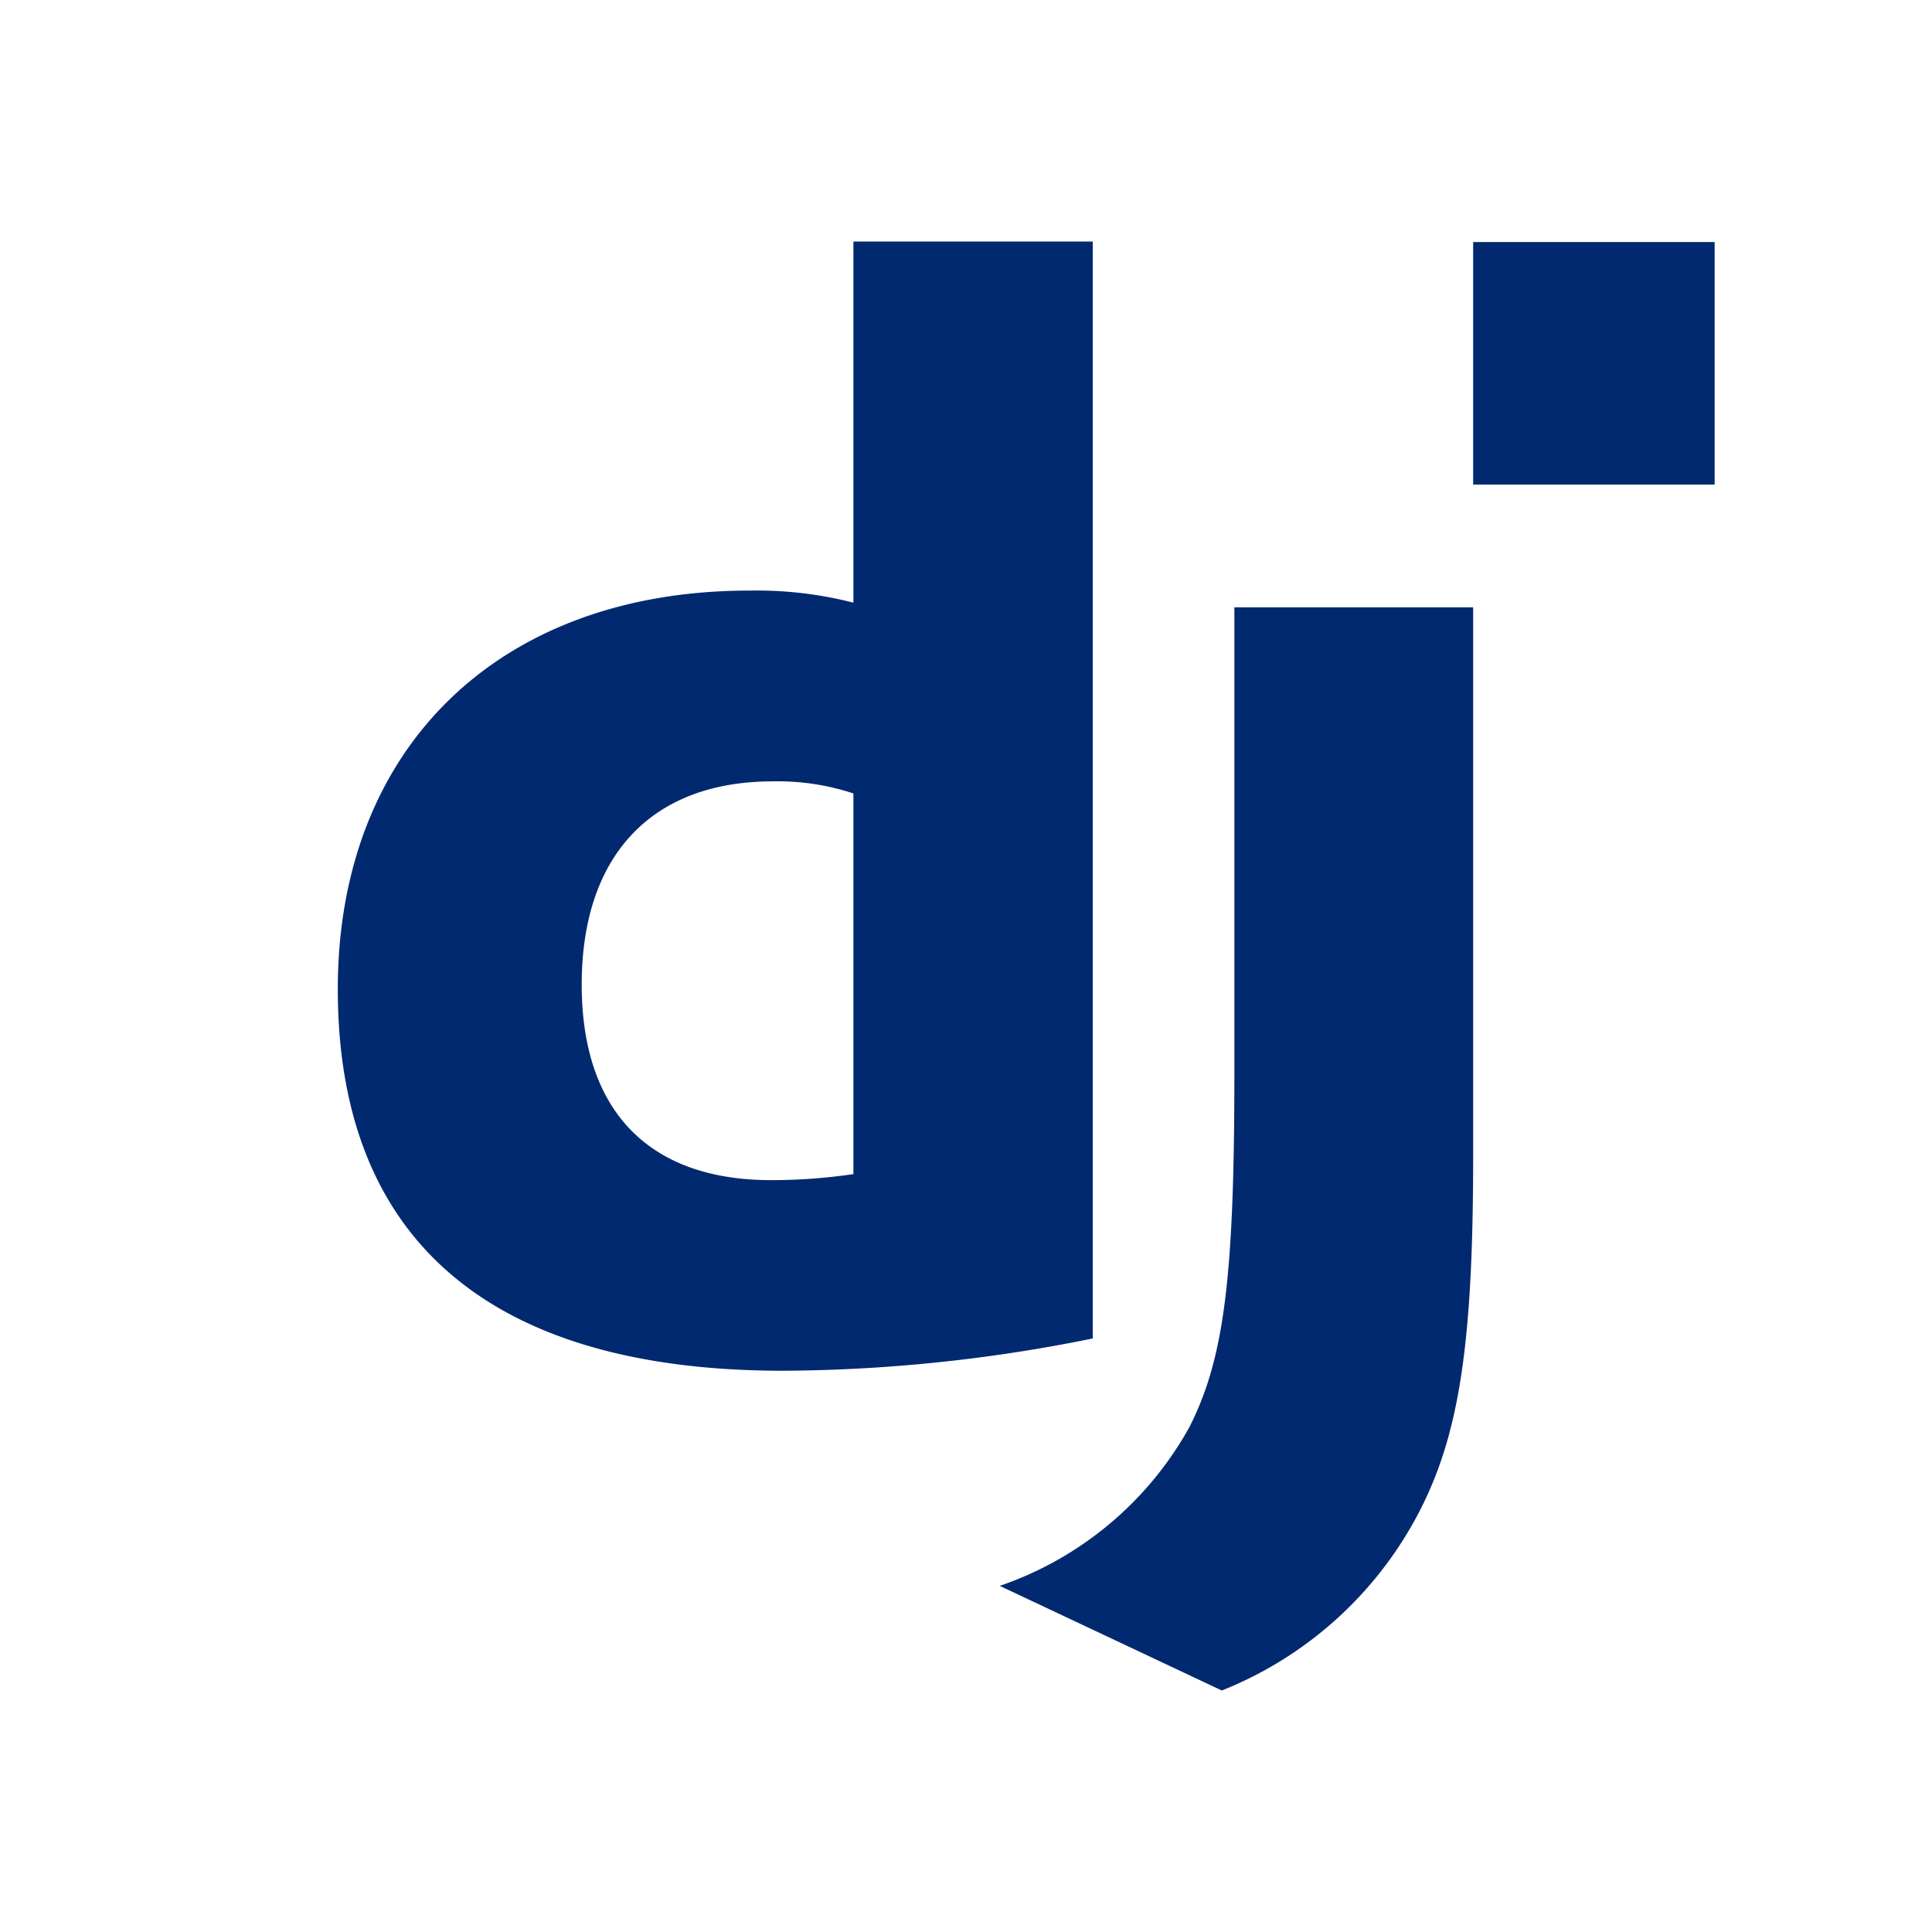
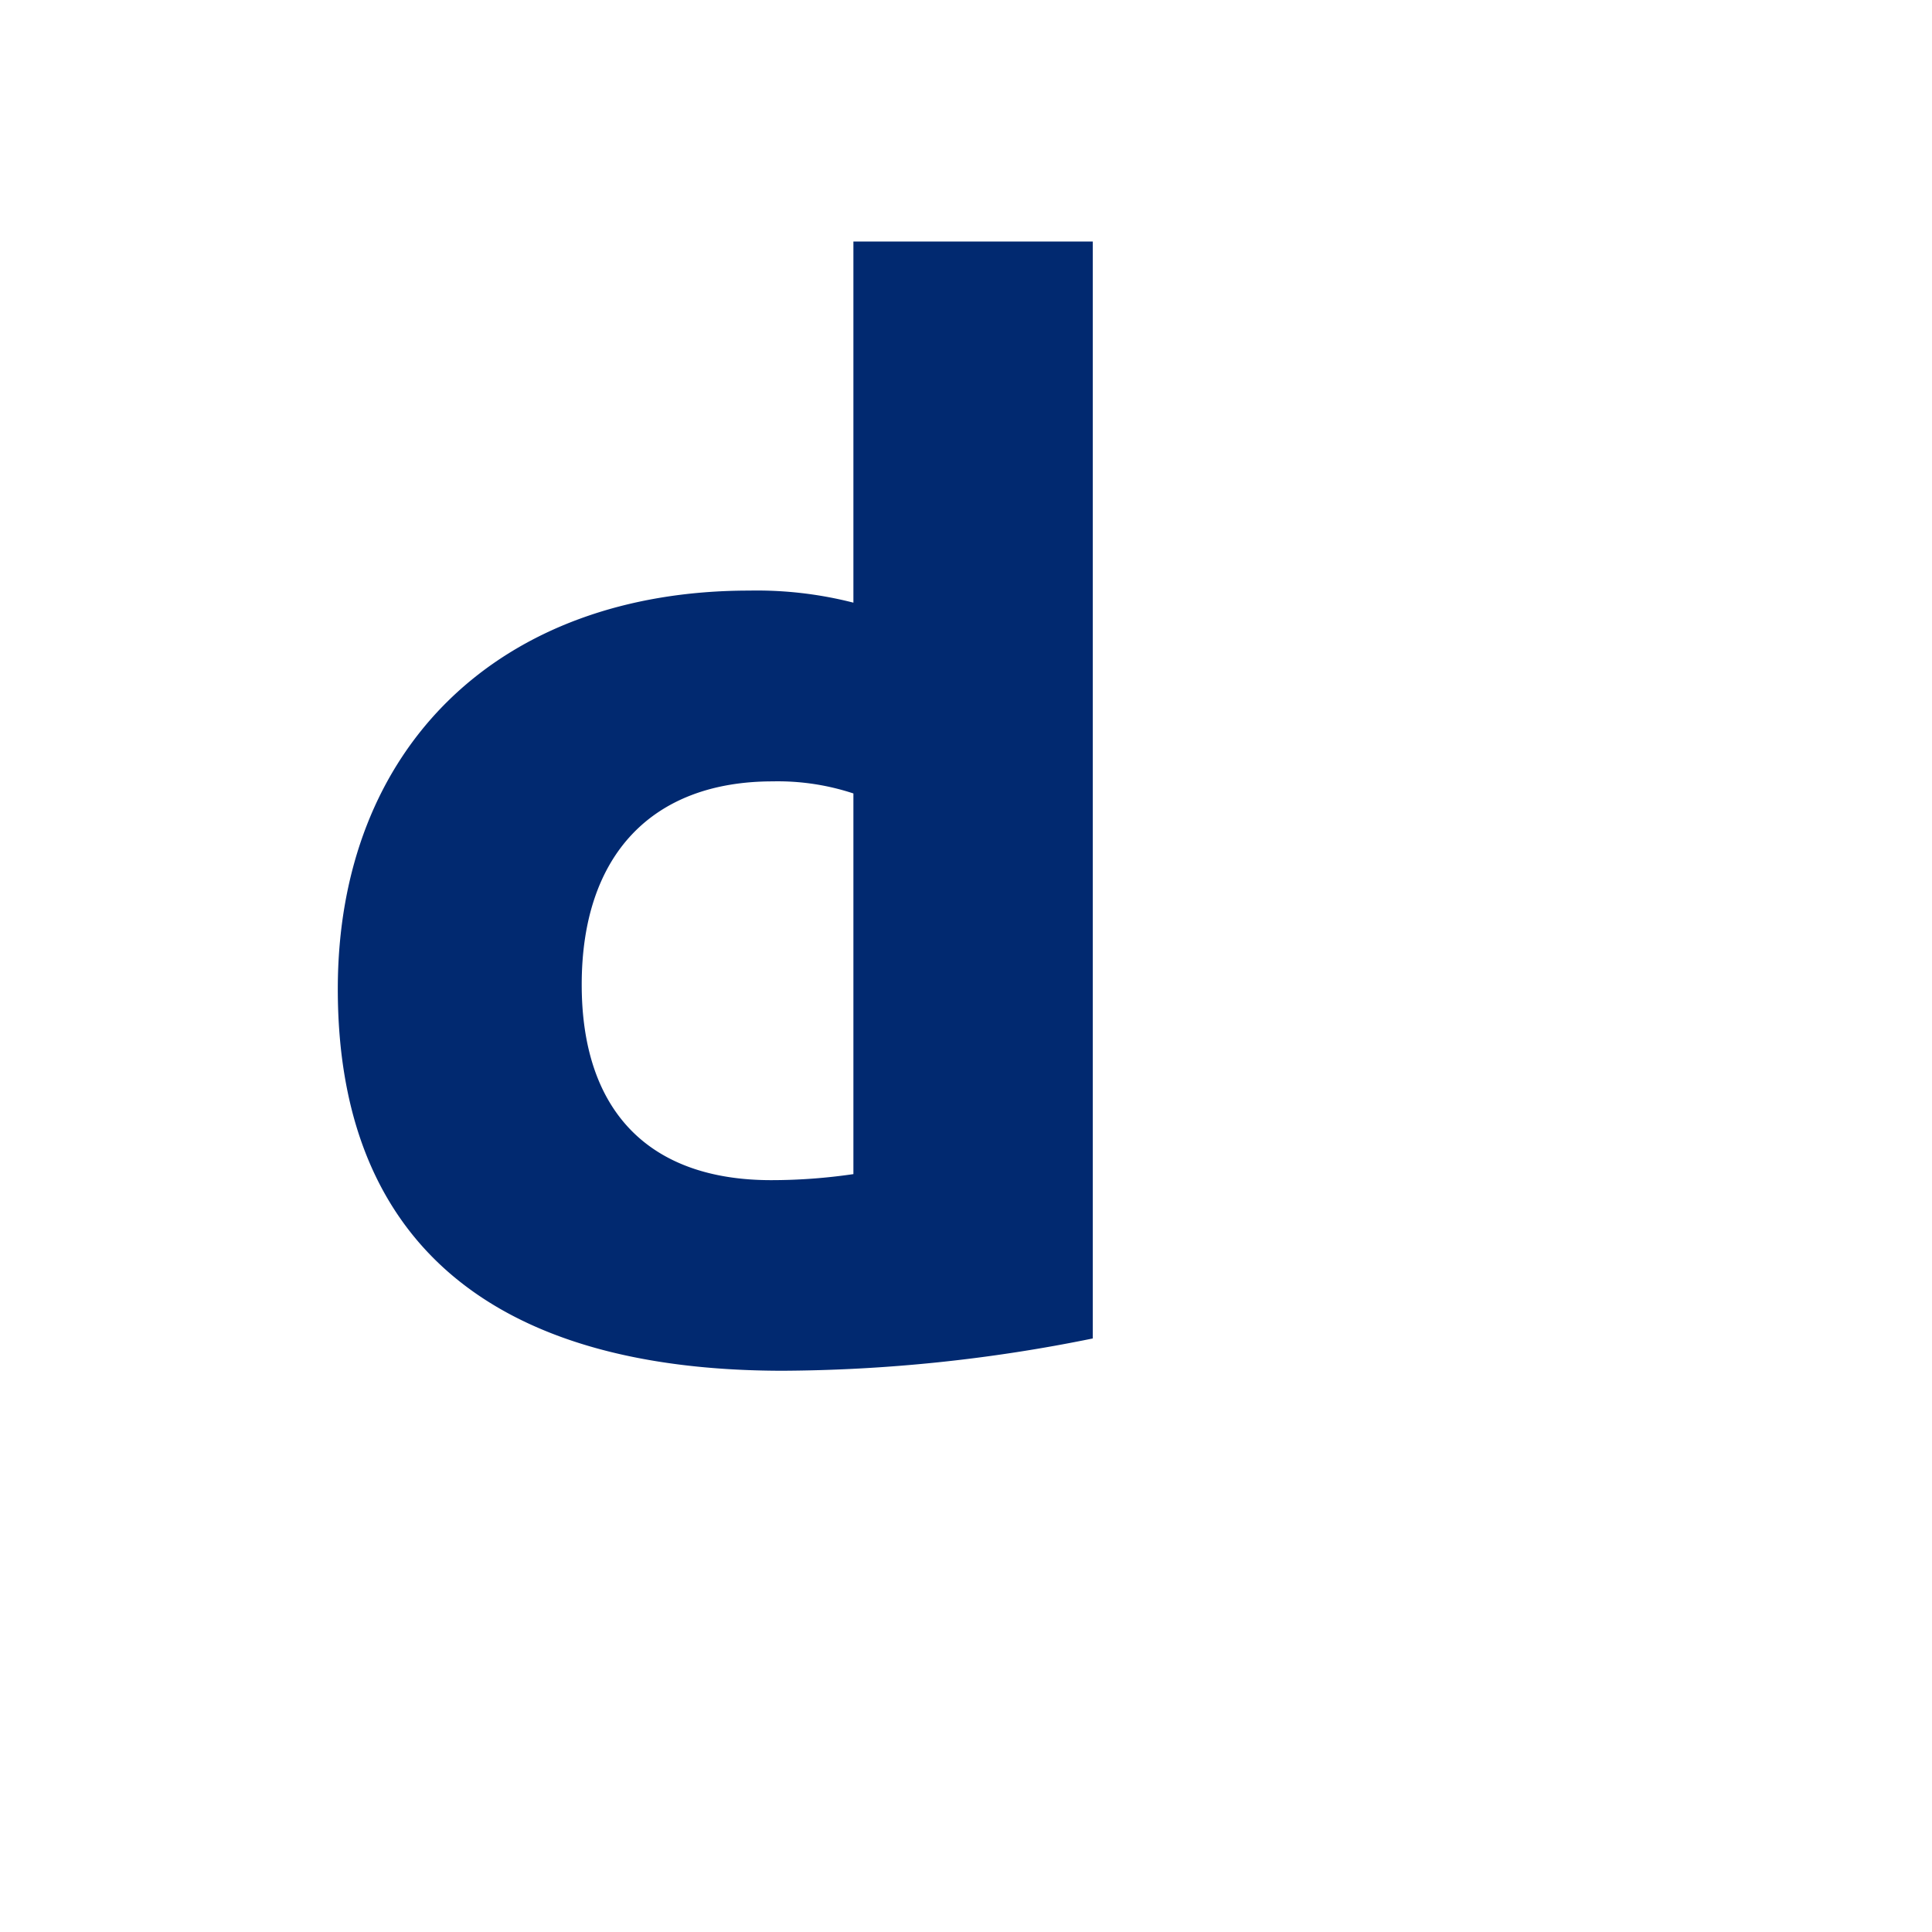
<svg xmlns="http://www.w3.org/2000/svg" viewBox="0 0 32 32">
  <path d="M14.135,4H18.1V22.169a26.218,26.218,0,0,1-5.143.535c-4.842-.005-7.362-2.168-7.362-6.322,0-4,2.673-6.6,6.816-6.6a6.448,6.448,0,0,1,1.724.2V4Zm0,9.142a3.992,3.992,0,0,0-1.337-.2c-2,0-3.163,1.223-3.163,3.366,0,2.087,1.107,3.239,3.138,3.239a9.355,9.355,0,0,0,1.362-.1V13.142Z" fill="#012970" />
-   <path d="M24.4,10.059v9.1c0,3.133-.235,4.639-.923,5.938A6.316,6.316,0,0,1,20.237,28l-3.678-1.733a5.708,5.708,0,0,0,3.141-2.629c.566-1.121.745-2.426.745-5.837V10.059Z" fill="#012970" />
-   <path d="M24.4,4.009h4V8.026h-4Z" fill="#012970" />
</svg>